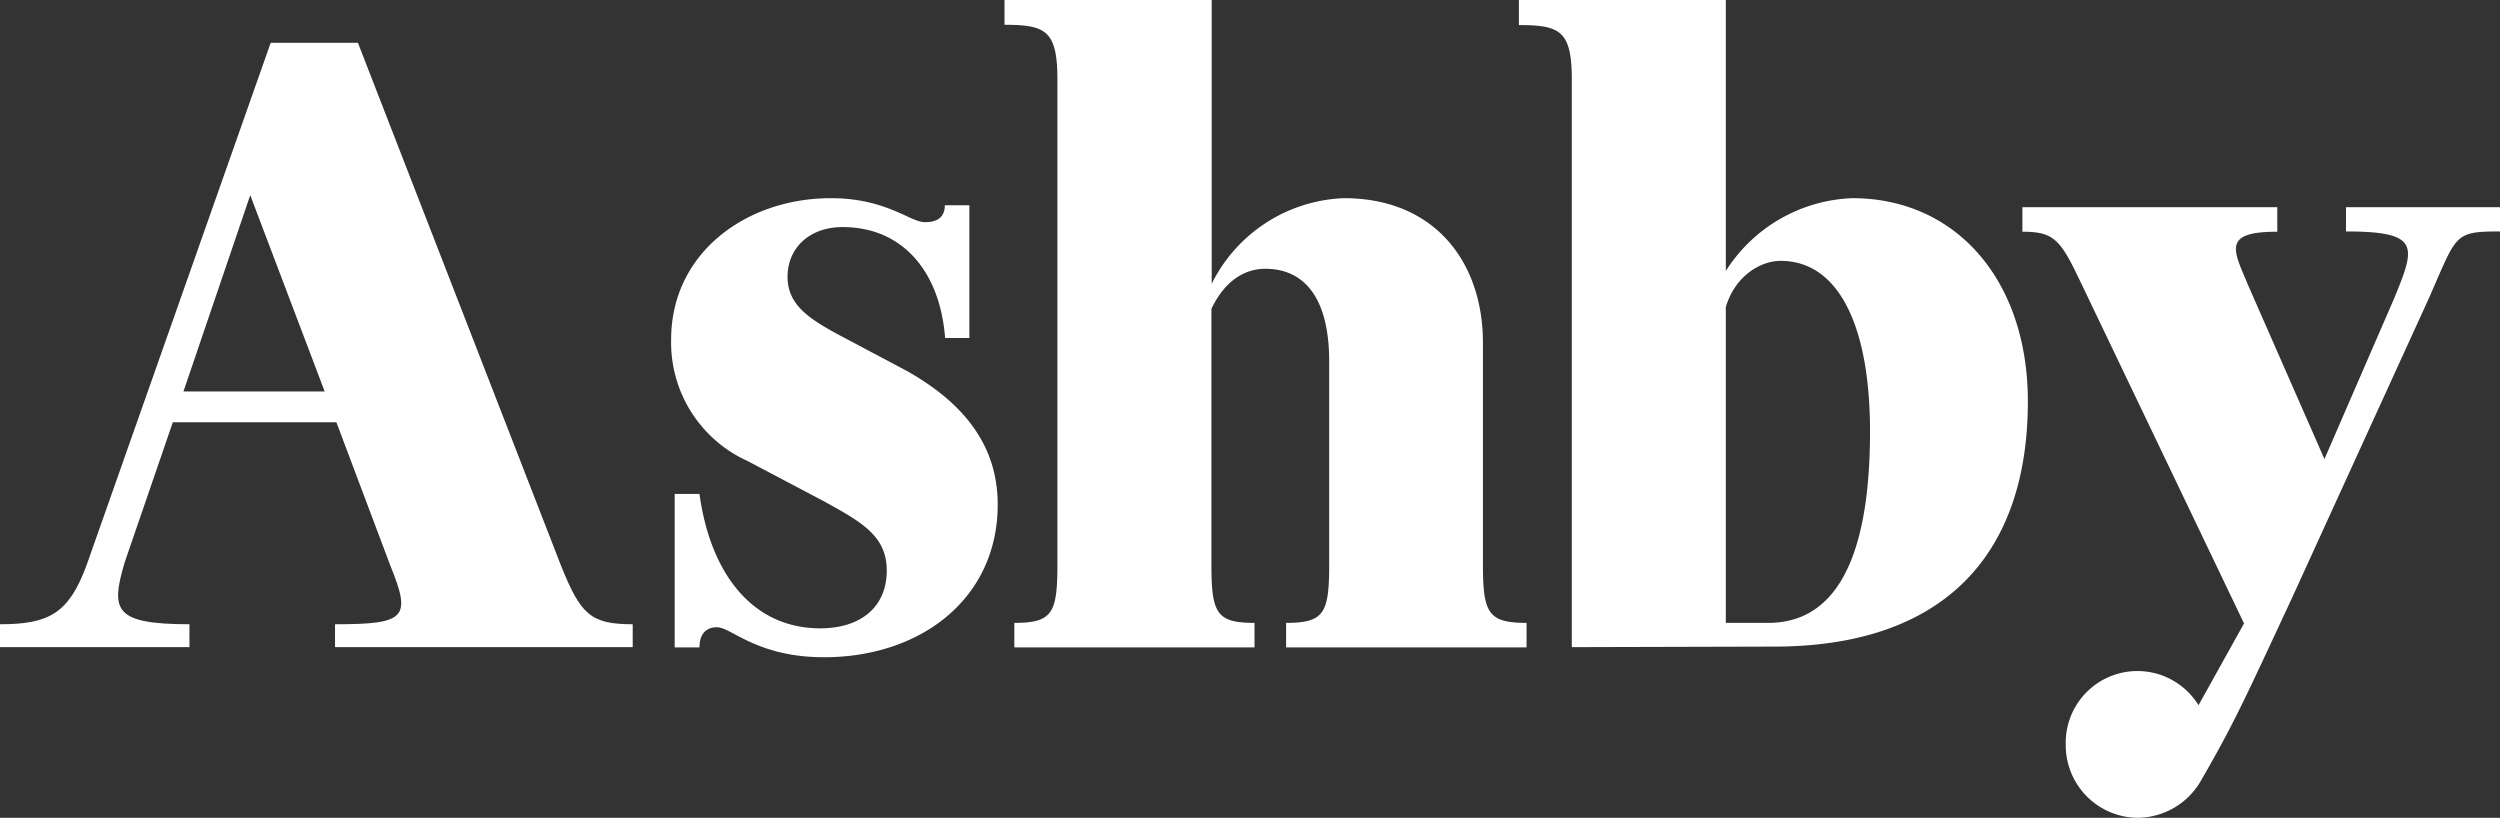
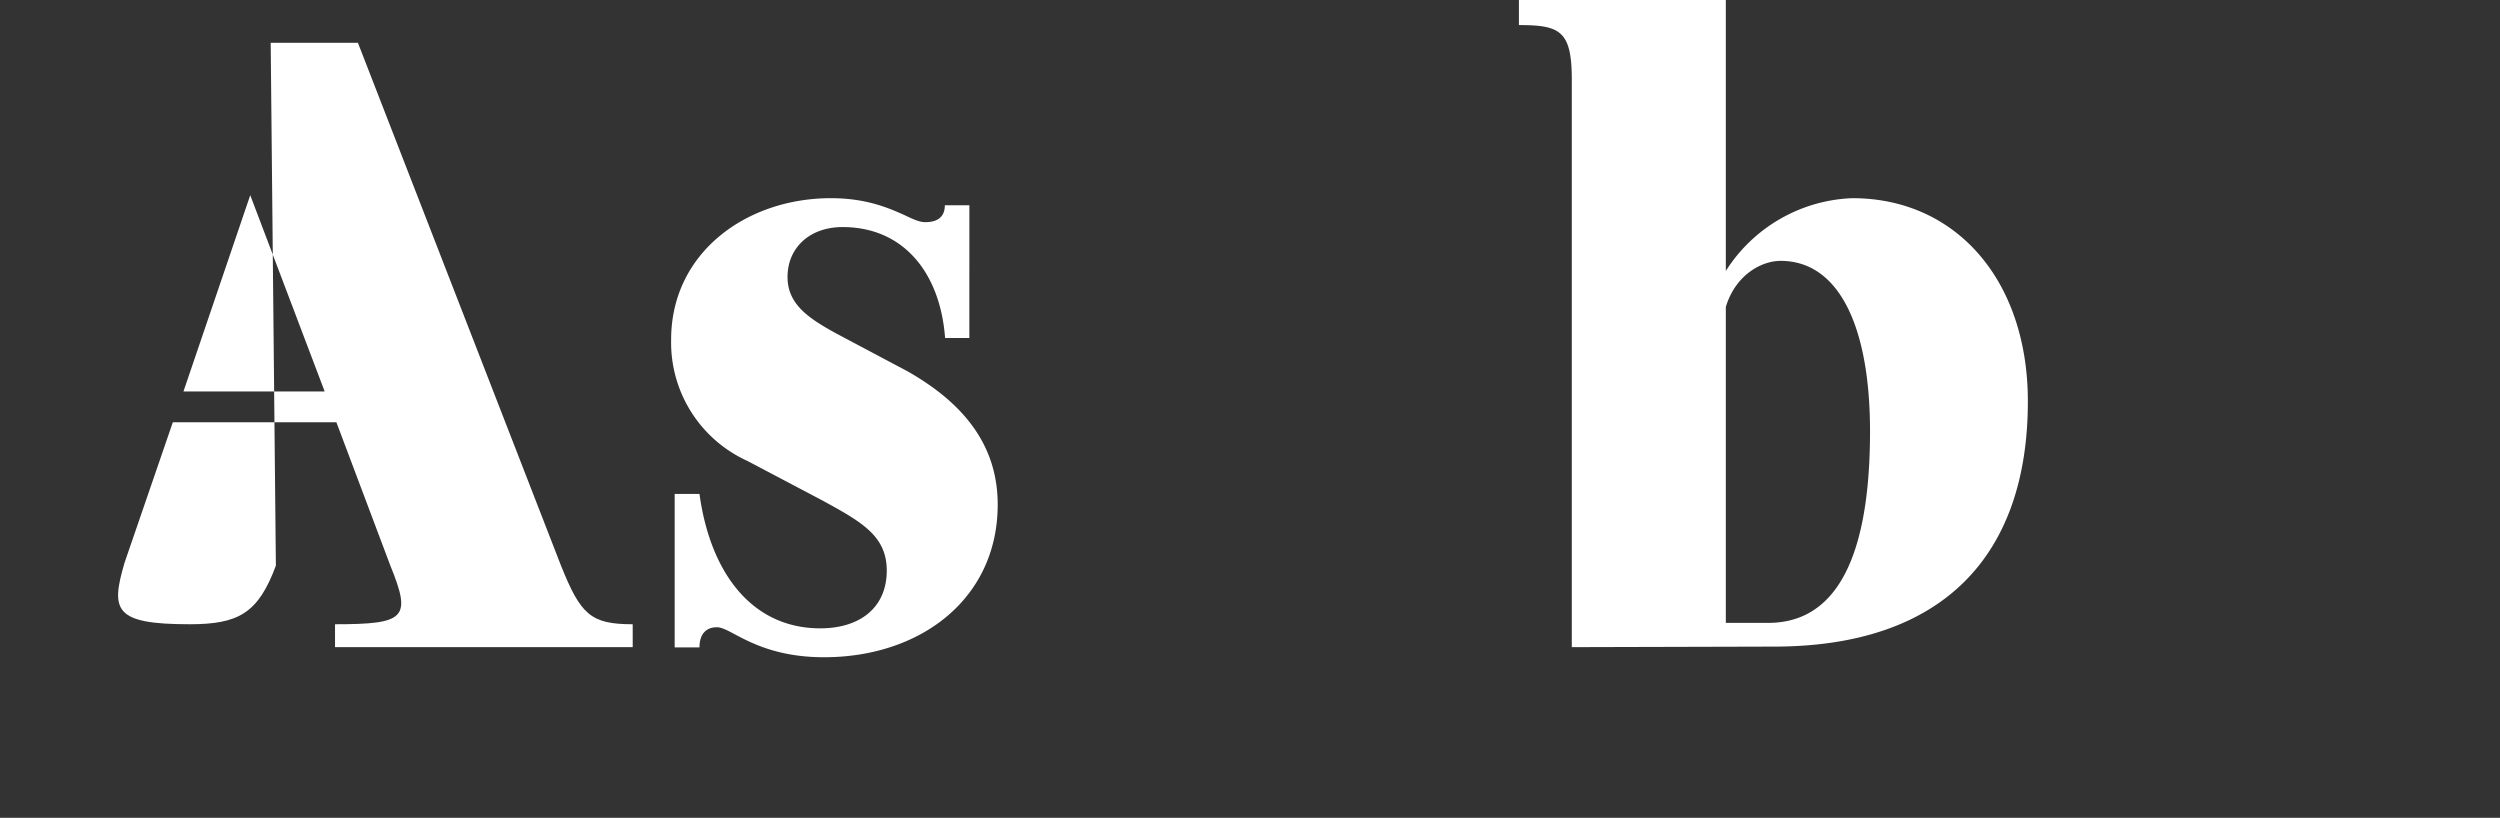
<svg xmlns="http://www.w3.org/2000/svg" width="91.71" height="30">
  <rect width="100%" height="100%" fill="#333333" stroke="none" />
  <g fill="#FFF" fill-rule="evenodd">
-     <path fill-rule="nonzero" d="M46.02 22.85v.9h-8.81v-.9c1.4 0 1.58-.36 1.58-2.15V2.92c0-1.8-.43-2.01-1.94-2.01V0h7.6v10.41a5.65 5.65 0 0 1 4.85-3.14c3.35 0 5.1 2.37 5.1 5.3v8.13c0 1.79.19 2.15 1.6 2.15v.9h-8.82v-.9c1.4 0 1.58-.36 1.58-2.15v-7.44c0-2.45-1-3.4-2.34-3.4-.8 0-1.51.48-1.98 1.47v9.37c0 1.79.18 2.15 1.58 2.15Z" />
    <path d="m65.07 23.72-7.41.02V2.92c0-1.79-.43-2-1.94-2V0h7.59v9.94a5.75 5.75 0 0 1 4.64-2.67c3.82 0 6.44 3.03 6.44 7.45 0 5.63-3.08 9-9.32 9Zm-.21-.87c1.8 0 3.74-1.23 3.74-7.03 0-3.8-1.12-6.25-3.28-6.25-.72 0-1.66.53-2.01 1.69v11.59h1.55Z" />
    <path fill-rule="nonzero" d="M32.53 20.93c0 1.35-.97 2.12-2.44 2.12-2.49 0-4.03-2.01-4.43-4.93h-.91v5.63h.91c0-.5.25-.74.64-.74.16 0 .36.1.64.25.62.33 1.6.85 3.29.85 3.56 0 6.37-2.16 6.37-5.6 0-2.22-1.3-3.75-3.31-4.89l-2.6-1.38c-1-.55-1.8-1.06-1.8-2.08 0-1.06.8-1.83 2.02-1.83 2.23 0 3.58 1.67 3.76 4.07h.89V7.53h-.9c0 .44-.28.62-.72.62-.2 0-.43-.1-.74-.25-.58-.26-1.4-.63-2.72-.63-3.1 0-5.86 2-5.86 5.19a4.77 4.77 0 0 0 2.8 4.45l2.77 1.46c1.4.77 2.34 1.28 2.34 2.56Z" />
-     <path d="M6.95 22.9v.84H0v-.84c1.8 0 2.52-.4 3.17-2.15L9.93 1.57h3.2l7.45 19.18c.72 1.79 1.08 2.15 2.63 2.15v.84H12.29v-.84c2.6 0 2.81-.23 2.03-2.15l-1.98-5.26h-6l-1.77 5.15c-.51 1.74-.4 2.26 2.38 2.26ZM9.18 7.16l-2.45 7.2h5.18l-2.73-7.2Z" />
-     <path fill-rule="nonzero" d="M82.32 22.87 76.35 10.4c-.76-1.6-.98-1.9-2.16-1.9v-.9h9.35v.9c-1.92 0-1.66.59-1.14 1.79l.06.15 2.81 6.4 2.56-5.9c.78-1.9.97-2.45-1.77-2.45V7.6h5.65v.89c-1.54 0-1.58.1-2.3 1.74l-.29.67L84.05 22c-1.67 3.58-2.08 4.51-3.3 6.62A2.7 2.7 0 0 1 78.42 30a2.66 2.66 0 0 1-2.64-2.68 2.63 2.63 0 0 1 4.87-1.45l1.67-3Z" />
+     <path d="M6.95 22.9v.84v-.84c1.8 0 2.52-.4 3.17-2.15L9.93 1.57h3.2l7.45 19.18c.72 1.79 1.08 2.15 2.63 2.15v.84H12.29v-.84c2.6 0 2.81-.23 2.03-2.15l-1.98-5.26h-6l-1.77 5.15c-.51 1.74-.4 2.26 2.38 2.26ZM9.18 7.16l-2.45 7.2h5.18l-2.73-7.2Z" />
  </g>
</svg>